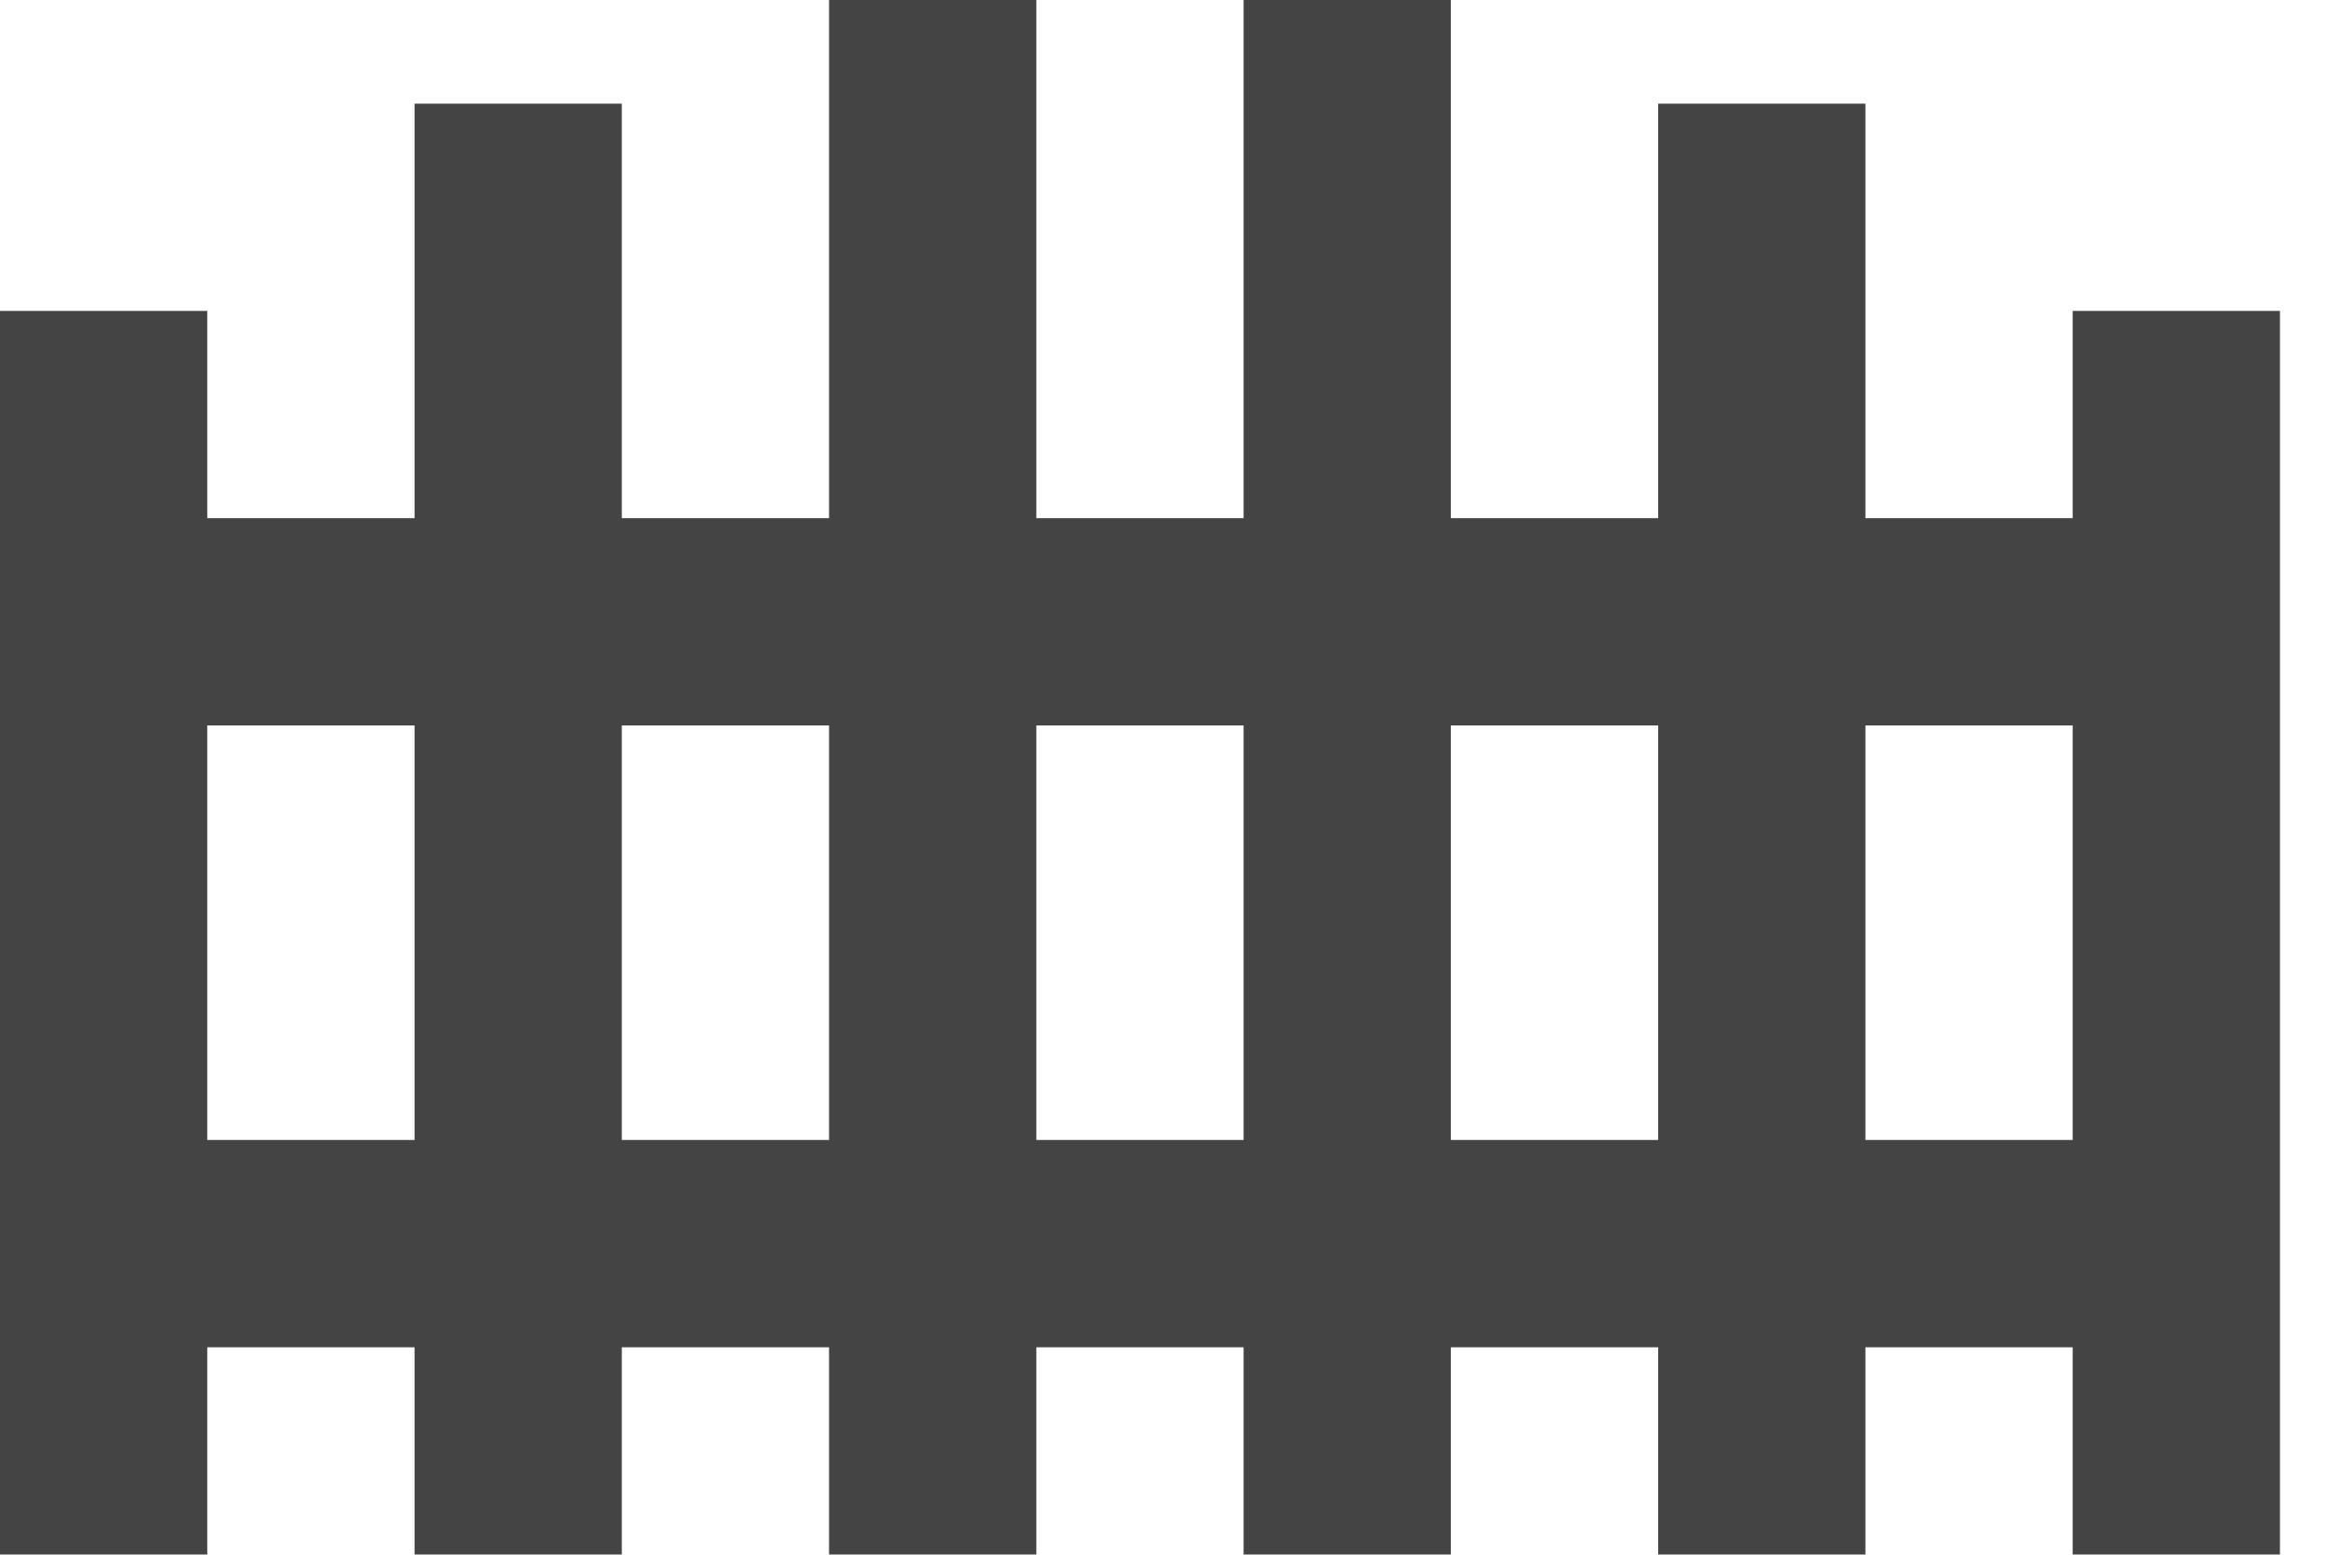
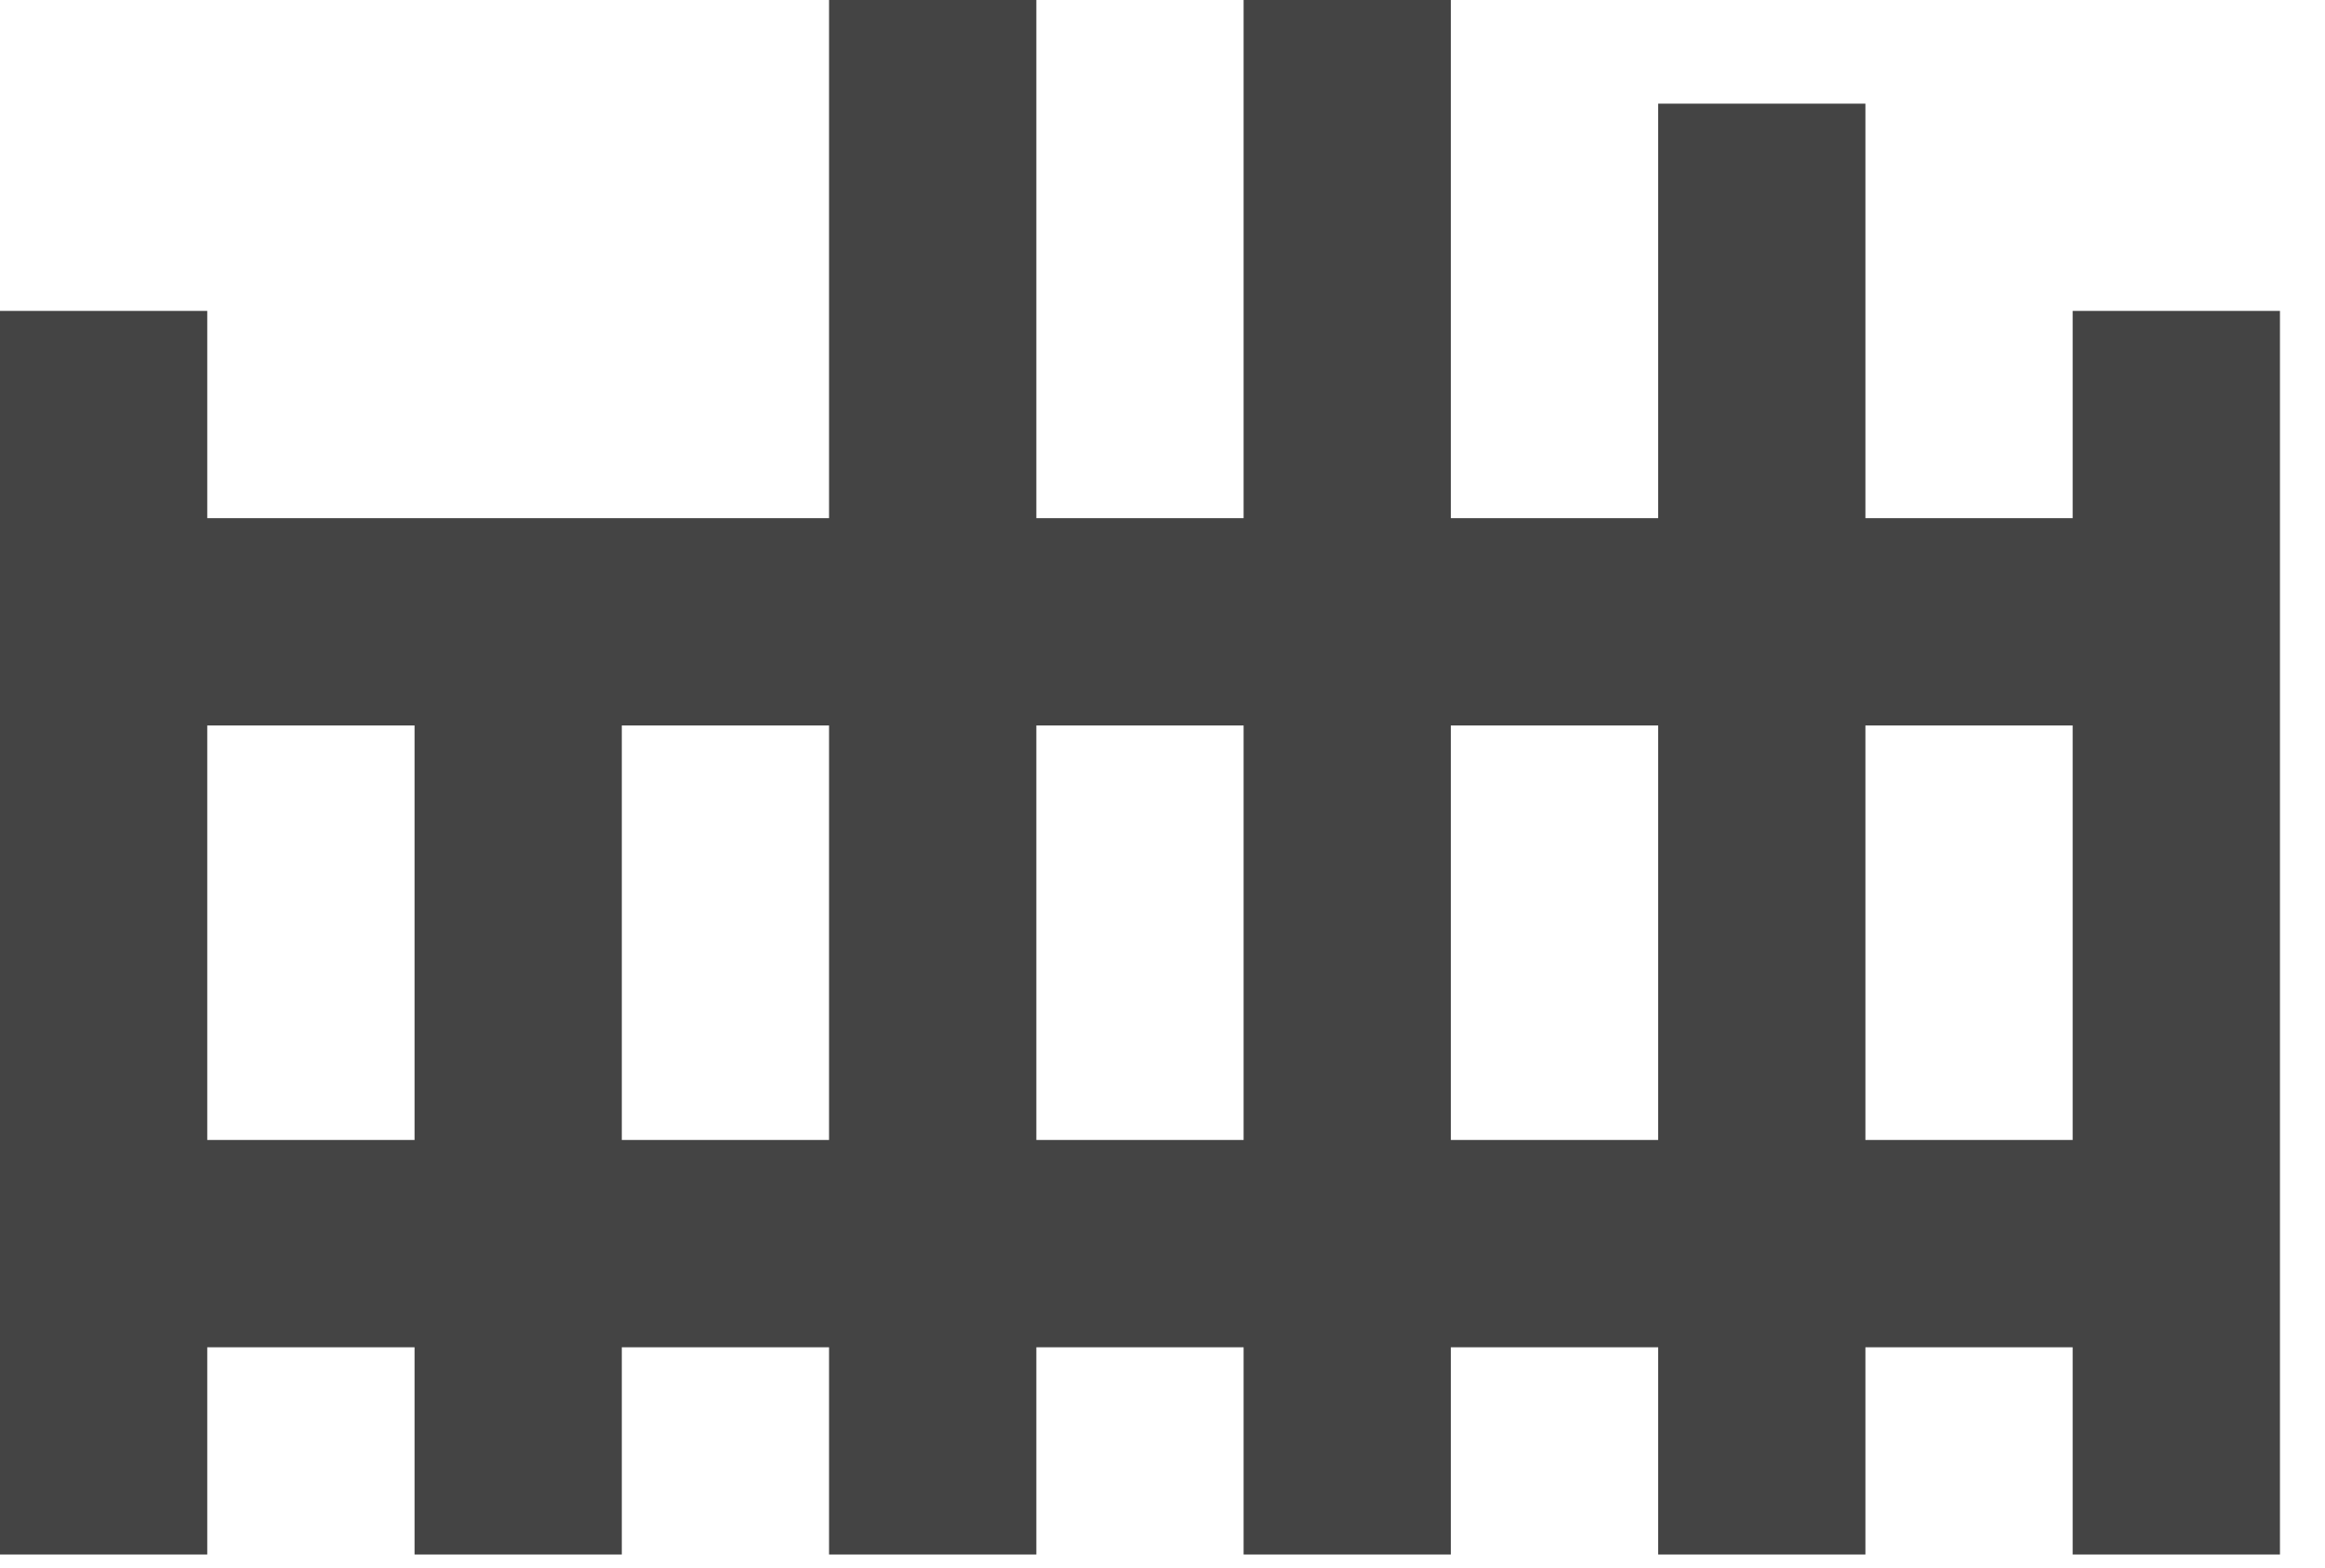
<svg xmlns="http://www.w3.org/2000/svg" width="43" height="29" viewBox="0 0 43 29" fill="none">
-   <path d="M15.333 0V9.583H11.5V1.917H7.667V9.583H3.833V5.75H0V28.75H3.833V24.917H7.667V28.75H11.5V24.917H15.333V28.75H19.167V24.917H23V28.75H26.833V24.917H30.667V28.75H34.5V24.917H38.333V28.75H42.167V5.75H38.333V9.583H34.5V1.917H30.667V9.583H26.833V0H23V9.583H19.167V0H15.333ZM3.833 13.417H7.667V21.083H3.833V13.417ZM11.5 13.417H15.333V21.083H11.5V13.417ZM19.167 13.417H23V21.083H19.167V13.417ZM26.833 13.417H30.667V21.083H26.833V13.417ZM34.5 13.417H38.333V21.083H34.5V13.417Z" fill="#444444" />
+   <path d="M15.333 0V9.583H11.5H7.667V9.583H3.833V5.75H0V28.75H3.833V24.917H7.667V28.75H11.5V24.917H15.333V28.75H19.167V24.917H23V28.75H26.833V24.917H30.667V28.75H34.5V24.917H38.333V28.75H42.167V5.75H38.333V9.583H34.5V1.917H30.667V9.583H26.833V0H23V9.583H19.167V0H15.333ZM3.833 13.417H7.667V21.083H3.833V13.417ZM11.5 13.417H15.333V21.083H11.5V13.417ZM19.167 13.417H23V21.083H19.167V13.417ZM26.833 13.417H30.667V21.083H26.833V13.417ZM34.5 13.417H38.333V21.083H34.5V13.417Z" fill="#444444" />
</svg>